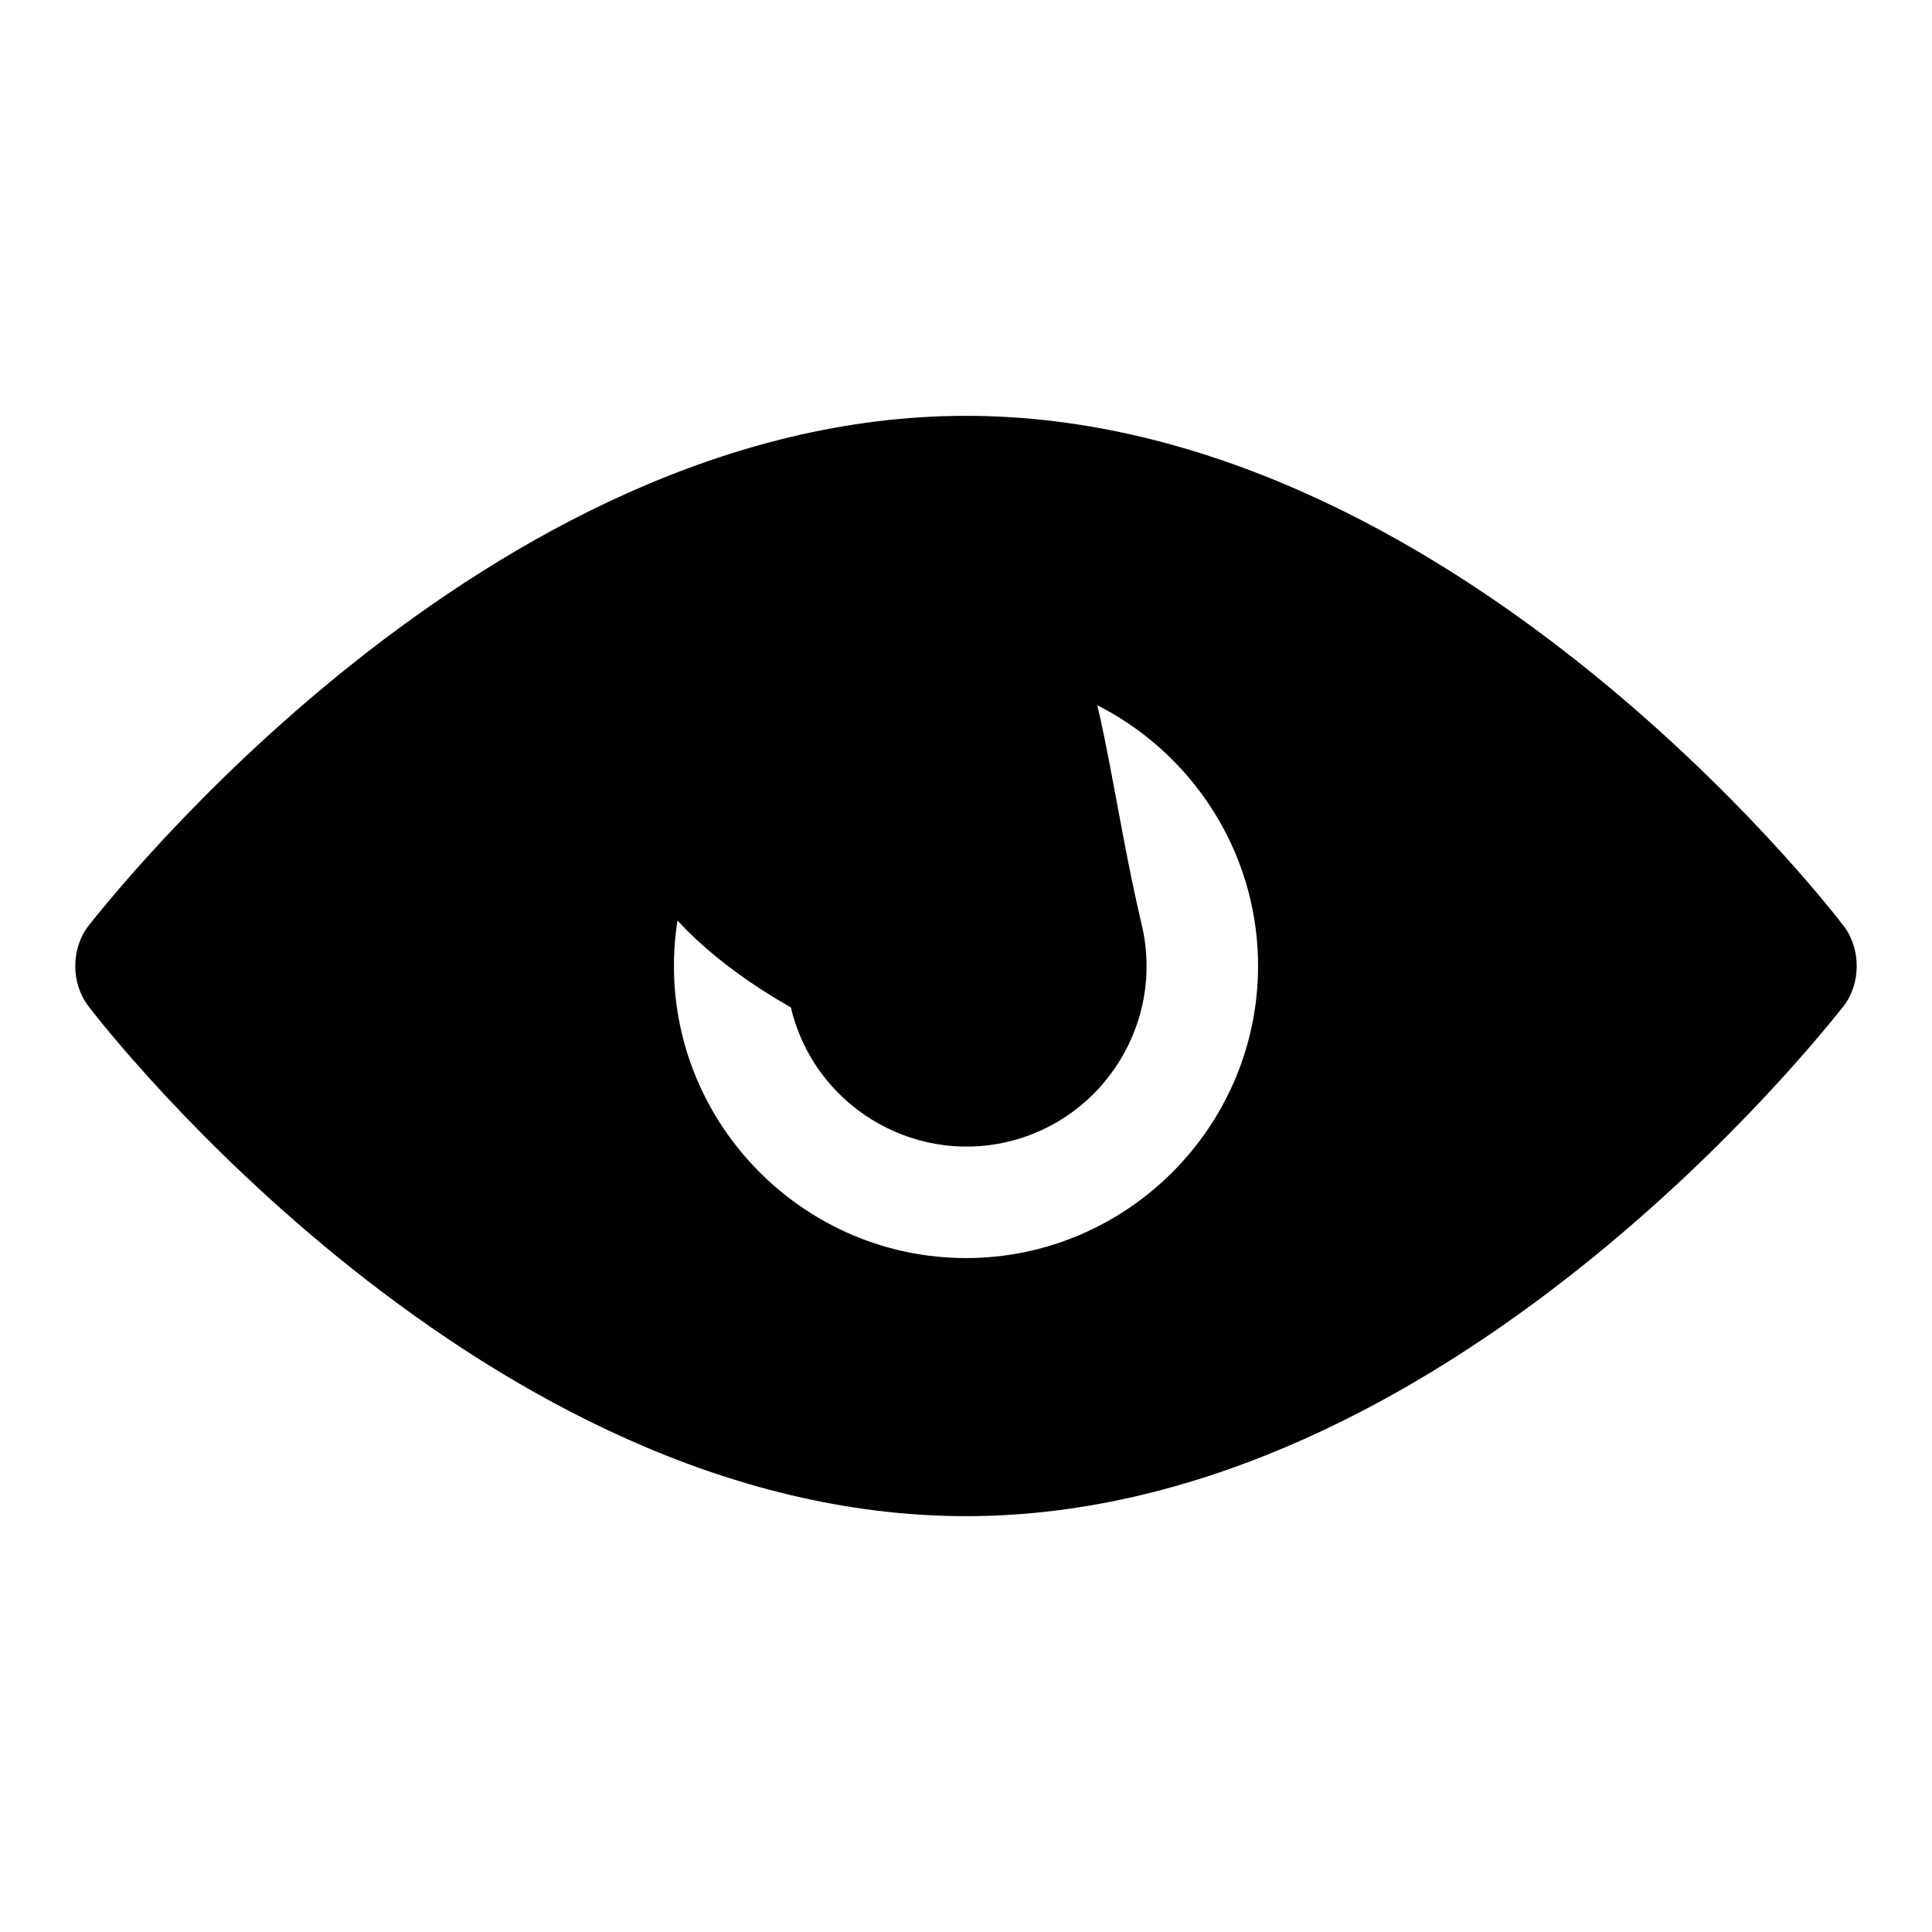
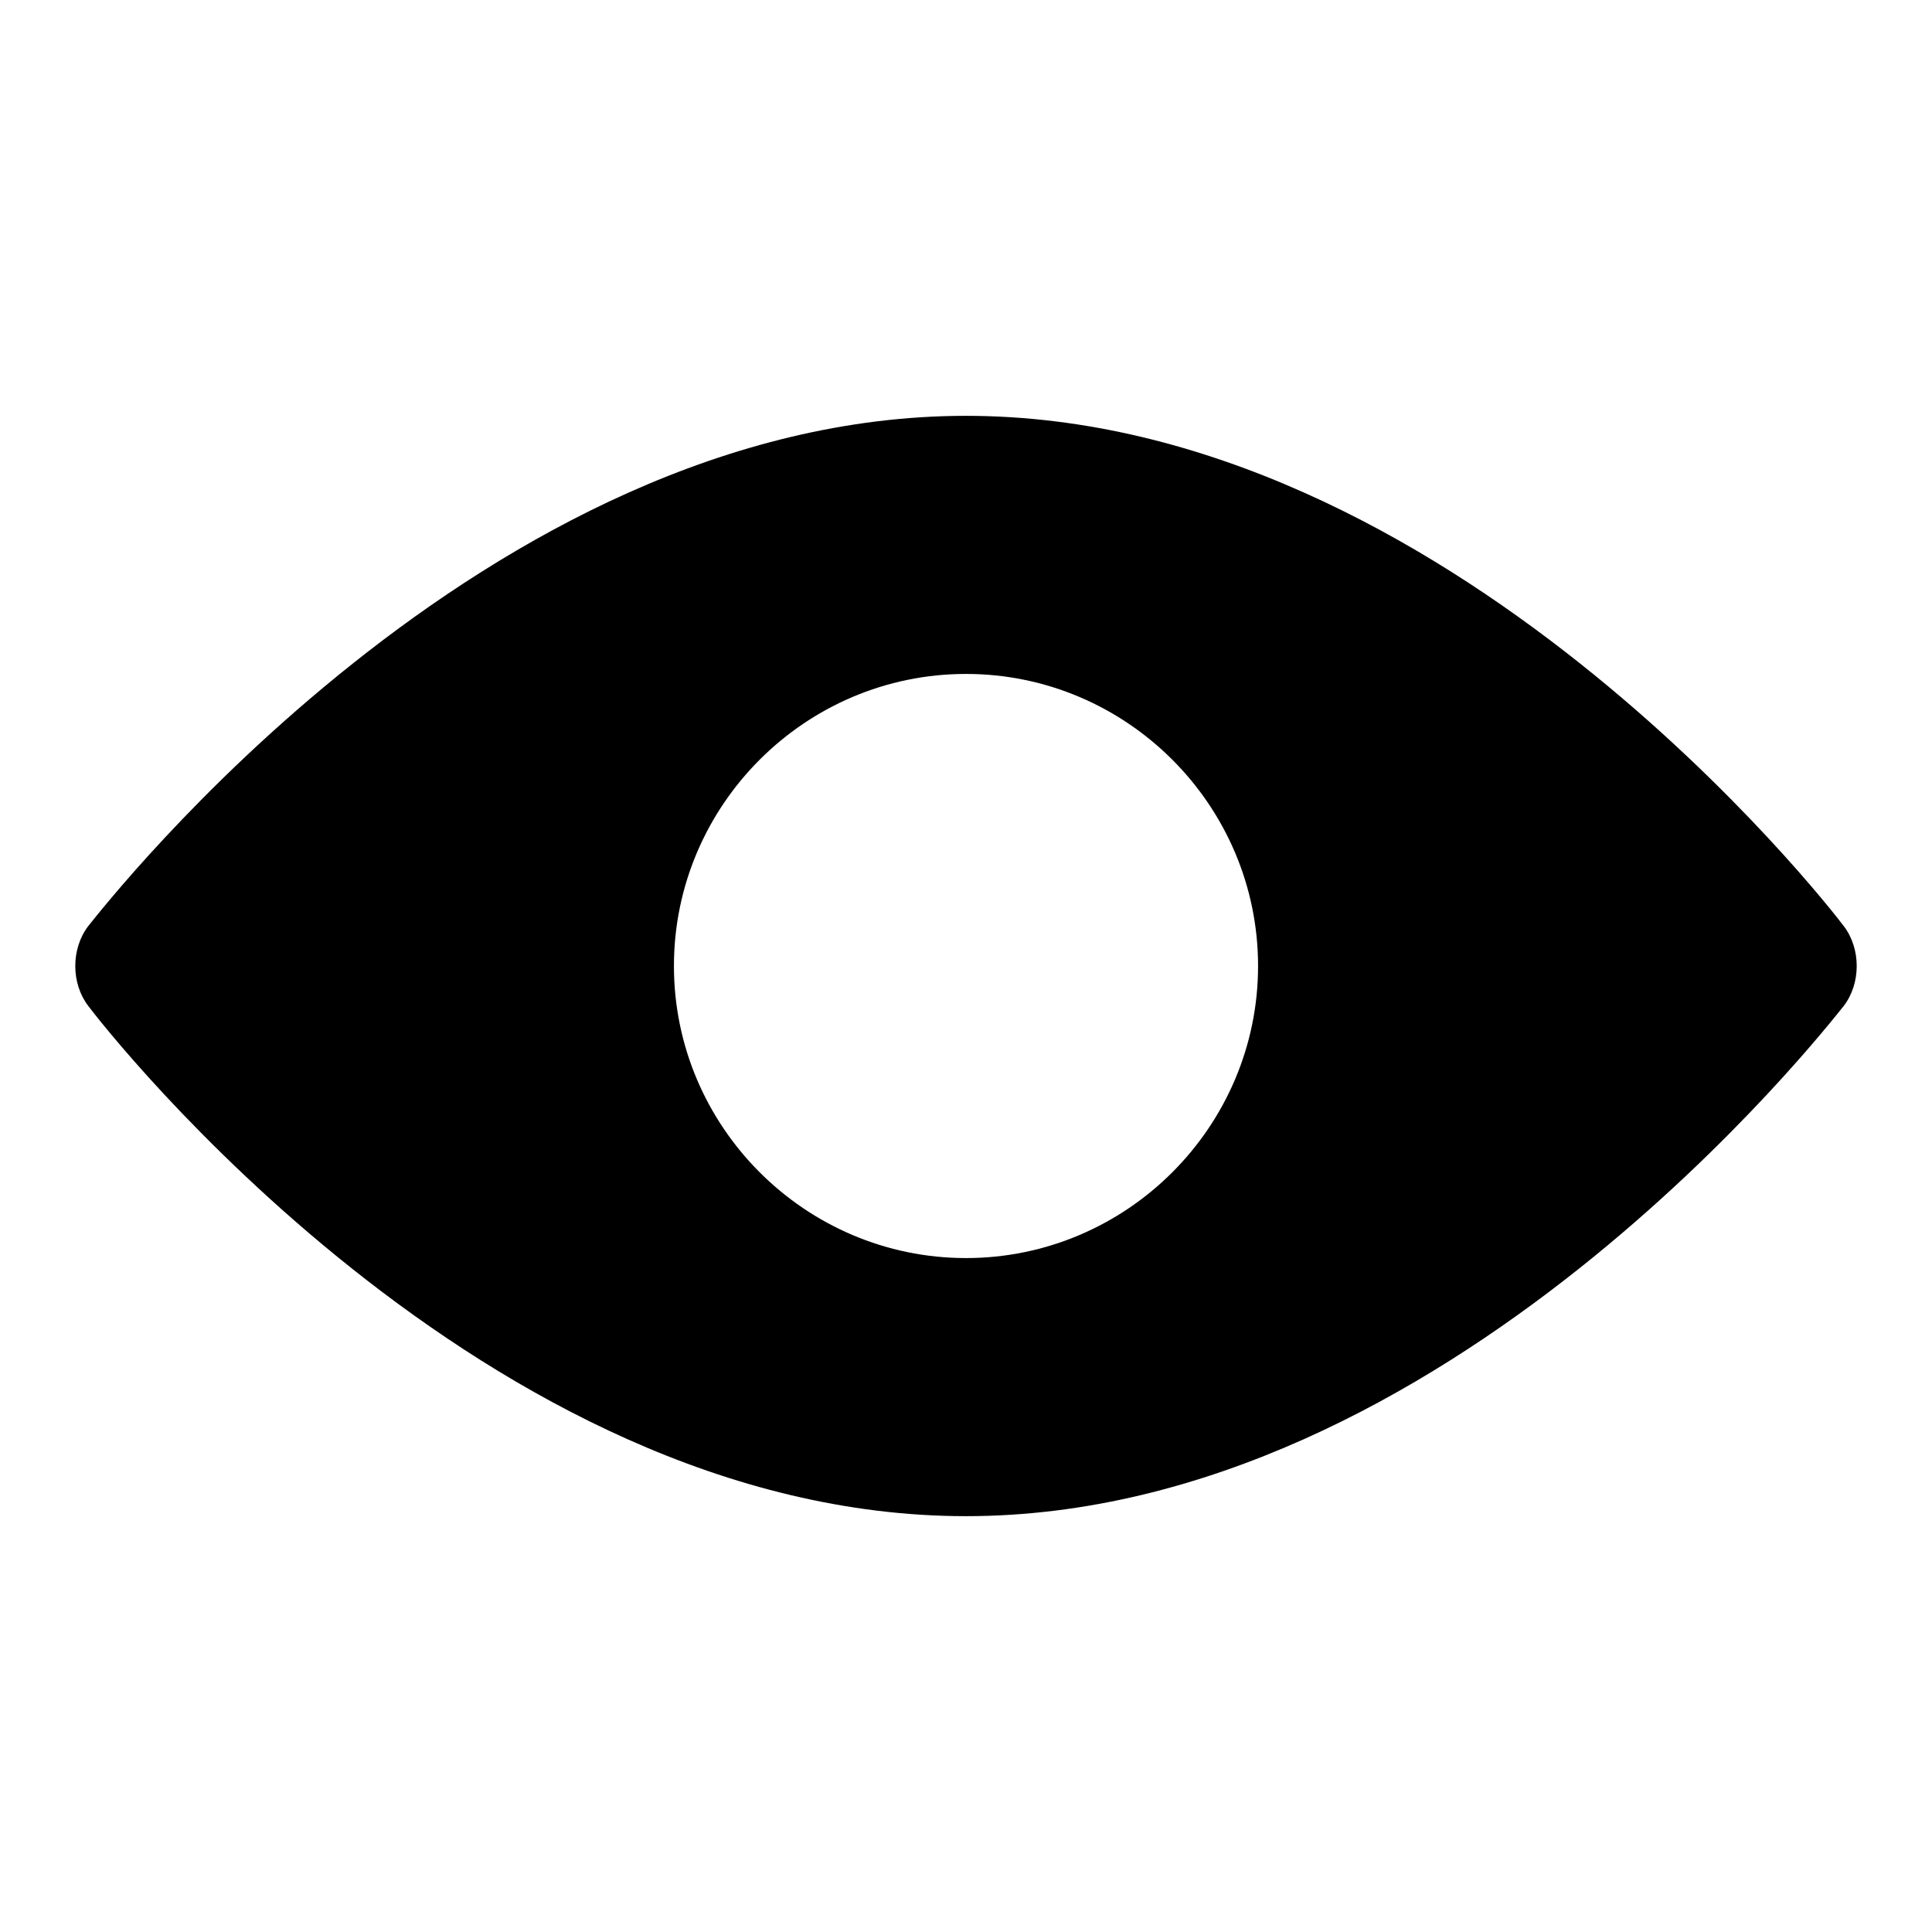
<svg xmlns="http://www.w3.org/2000/svg" version="1.1" x="0px" y="0px" viewBox="0 0 256 256" enable-background="new 0 0 256 256" xml:space="preserve">
  <g>
-     <path fill="#000000" d="M104.8,133.5c3,12.8,15.9,20.8,28.7,17.8c12.8-3,20.8-15.9,17.8-28.7l0,0c-7.4-31.3-5.3-58.6-36.6-51.2 C83.3,78.7,63.9,110.1,104.8,133.5z" />
    <path fill="#000000" d="M244.3,122.7c-2.1-2.8-52.5-67.6-116.3-67.6c-63.7,0-114.1,64.9-116.3,67.6c-2.3,3-2.3,7.6,0,10.6 c2.1,2.8,52.5,67.6,116.3,67.6c63.7,0,114.1-64.9,116.3-67.6C246.6,130.3,246.6,125.7,244.3,122.7z M128,166.7 c-21.3,0-38.7-17.4-38.7-38.7c0-21.3,17.4-38.7,38.7-38.7c21.3,0,38.7,17.4,38.7,38.7C166.7,149.3,149.3,166.7,128,166.7z" />
  </g>
</svg>